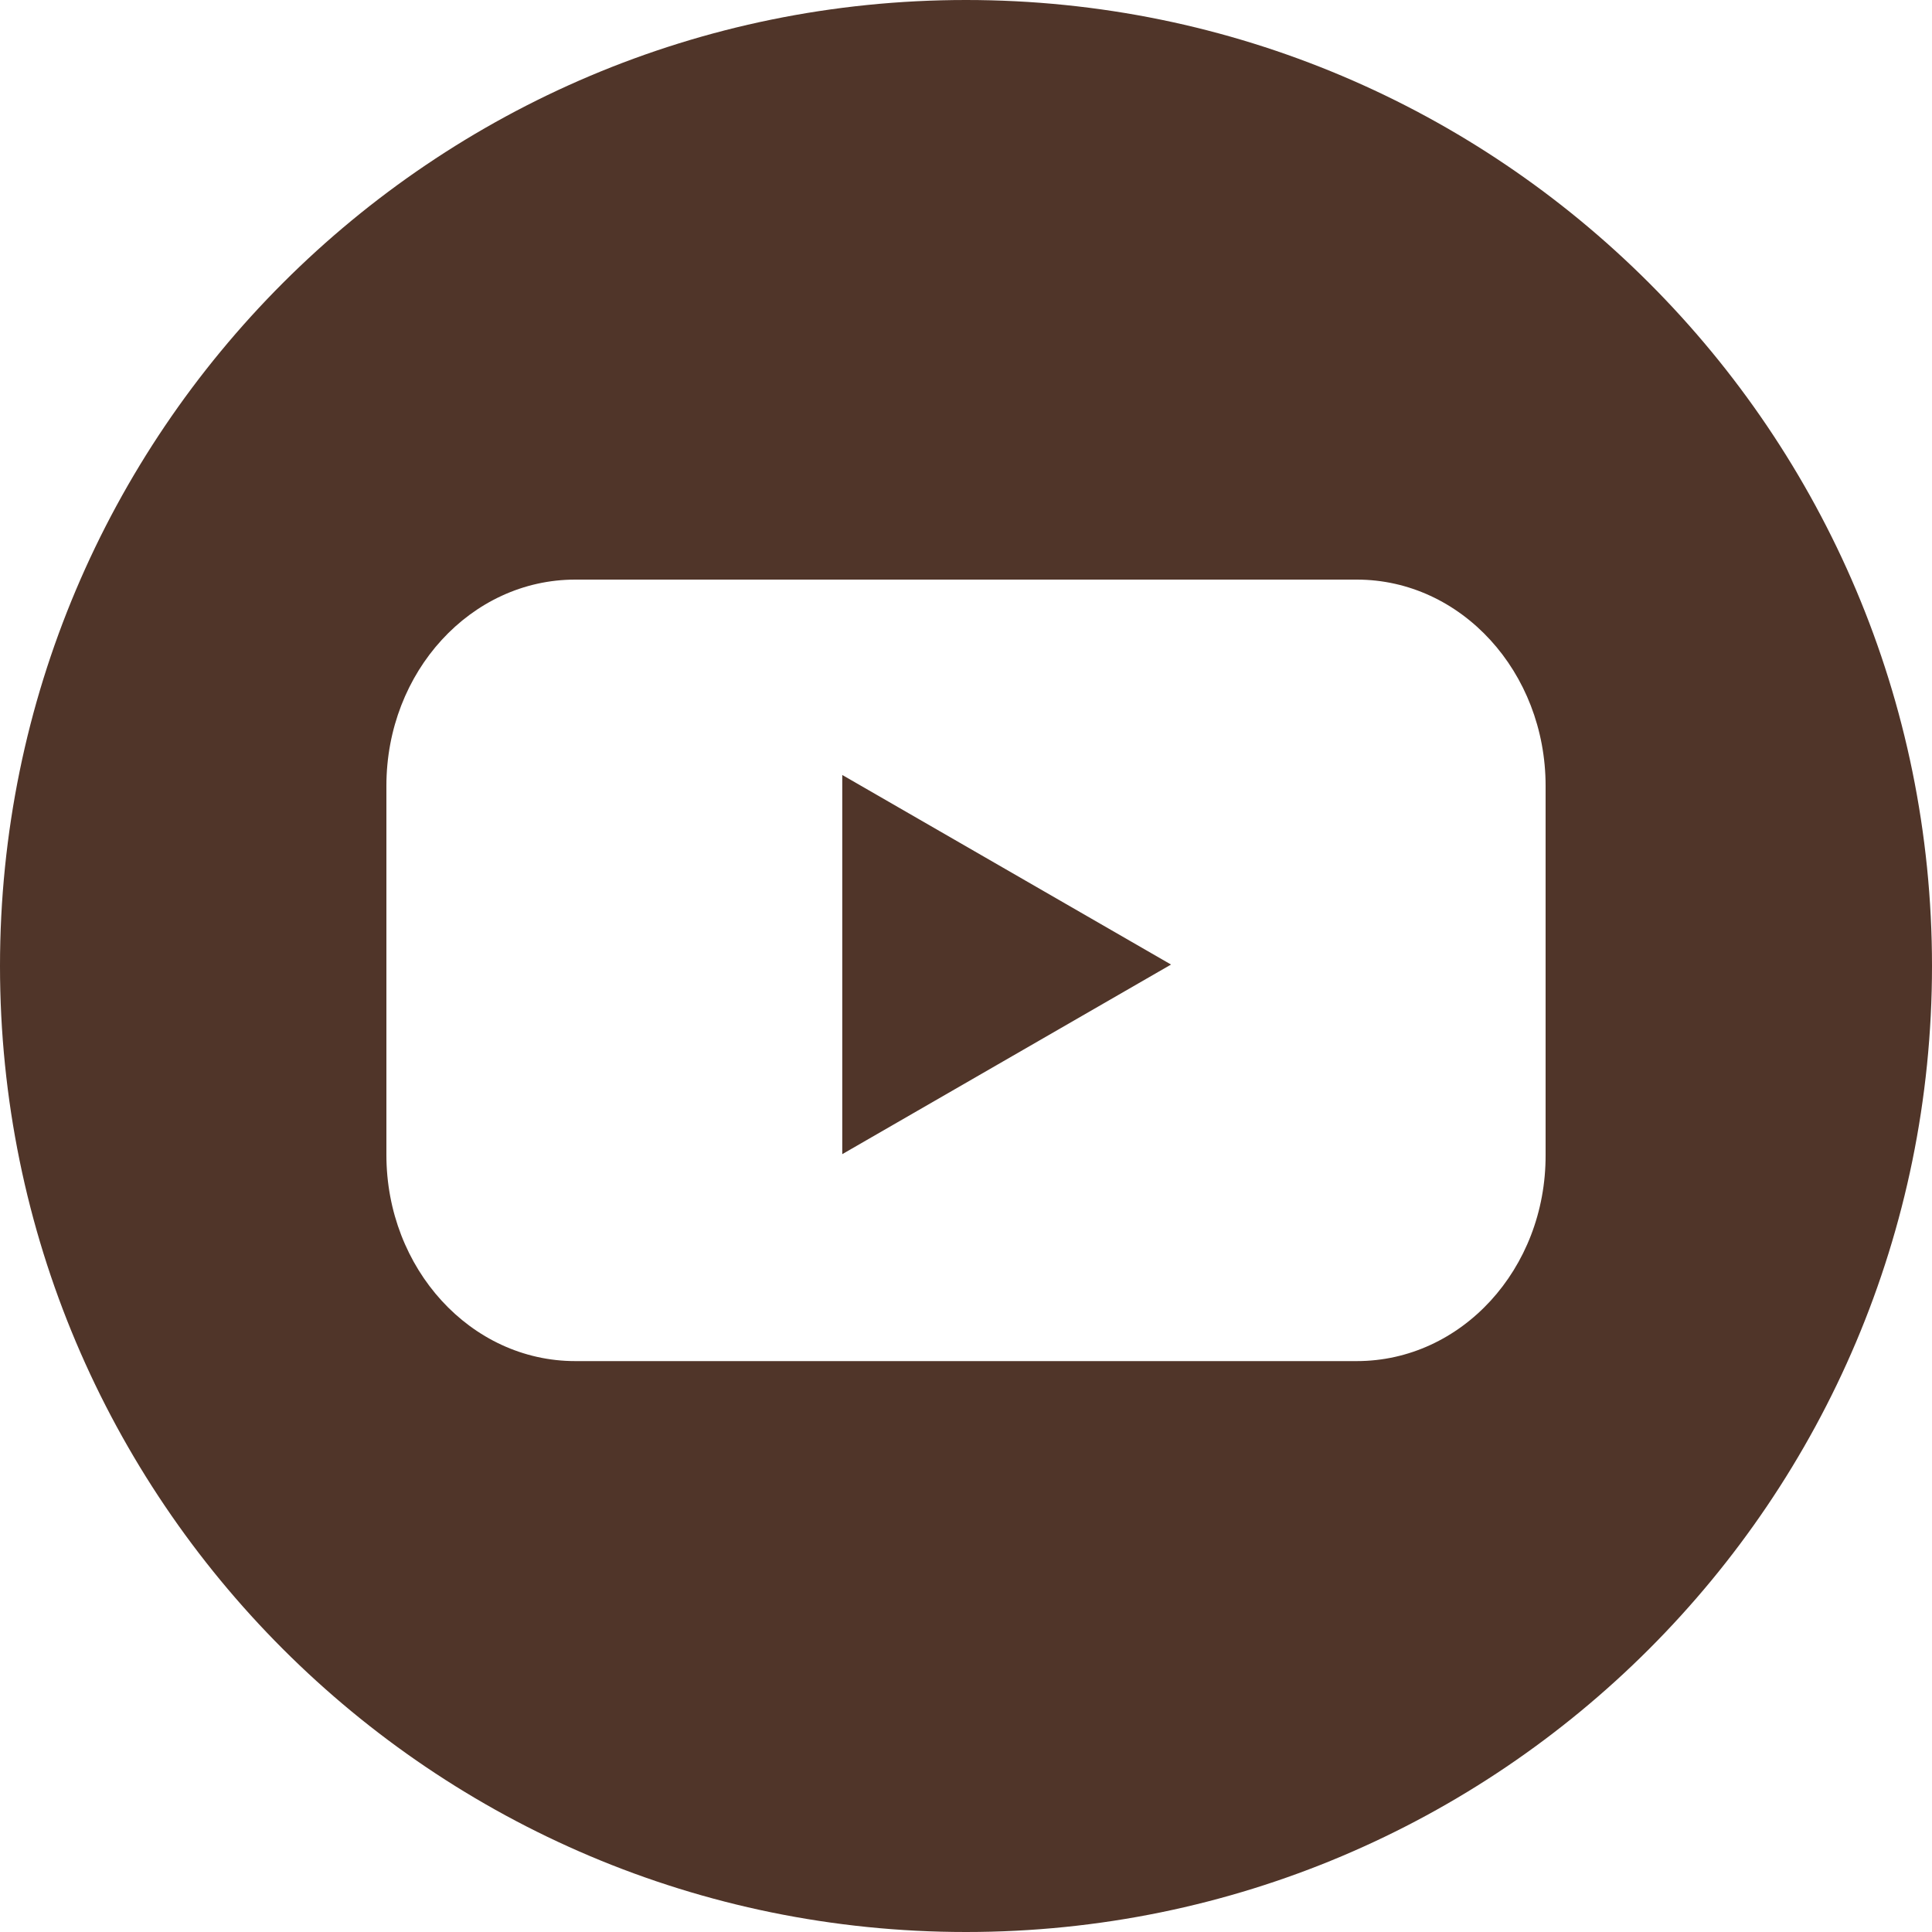
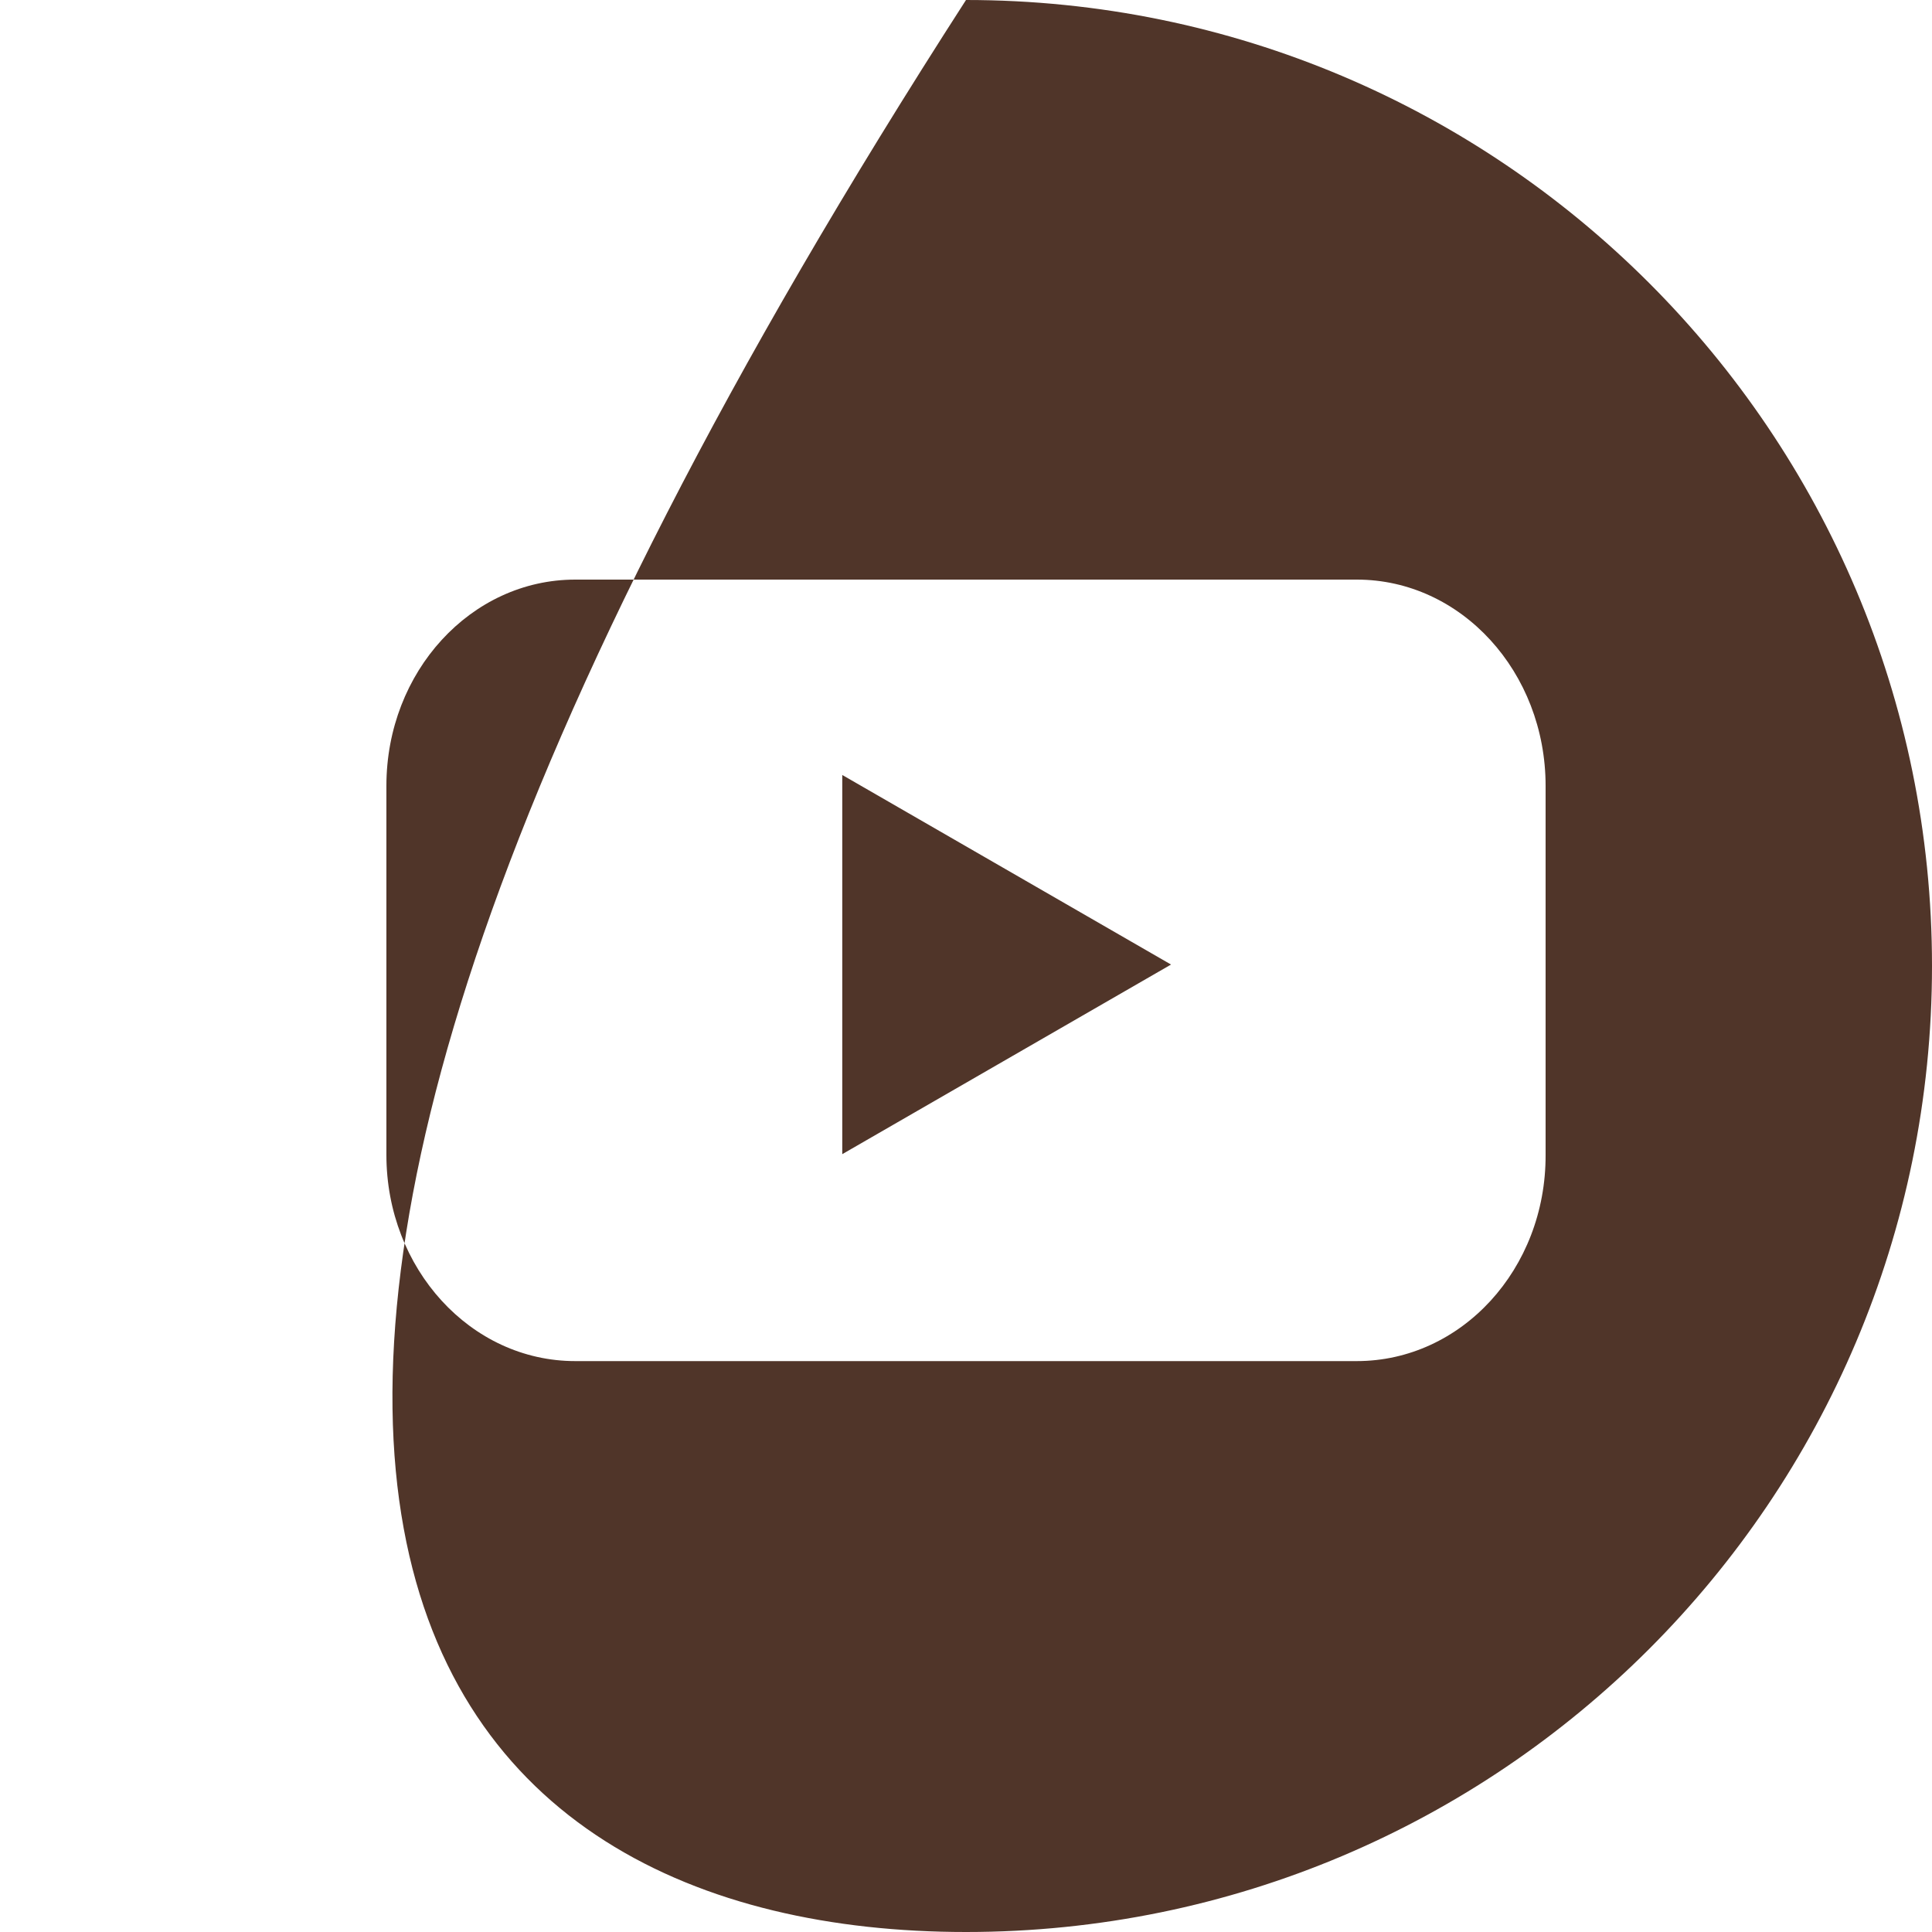
<svg xmlns="http://www.w3.org/2000/svg" width="64" height="64" viewBox="0 0 64 64" fill="none">
  <g id="Social Icons">
-     <path id="Round/YouTube" fill-rule="evenodd" clip-rule="evenodd" d="M32 64C49.673 64 64 49.673 64 32C64 14.327 49.673 0 32 0C14.327 0 0 14.327 0 32C0 49.673 14.327 64 32 64ZM44.945 45.088H19.055C15.591 45.088 12.8 42.024 12.8 38.256V26.032C12.8 22.248 15.605 19.2 19.055 19.2H44.945C48.409 19.2 51.2 22.264 51.2 26.032V38.256C51.214 42.039 48.409 45.088 44.945 45.088ZM38.792 31.952L27.901 25.672V38.233L38.792 31.952Z" fill="#503529" />
+     <path id="Round/YouTube" fill-rule="evenodd" clip-rule="evenodd" d="M32 64C49.673 64 64 49.673 64 32C64 14.327 49.673 0 32 0C0 49.673 14.327 64 32 64ZM44.945 45.088H19.055C15.591 45.088 12.8 42.024 12.8 38.256V26.032C12.8 22.248 15.605 19.2 19.055 19.2H44.945C48.409 19.2 51.2 22.264 51.2 26.032V38.256C51.214 42.039 48.409 45.088 44.945 45.088ZM38.792 31.952L27.901 25.672V38.233L38.792 31.952Z" fill="#503529" />
  </g>
</svg>